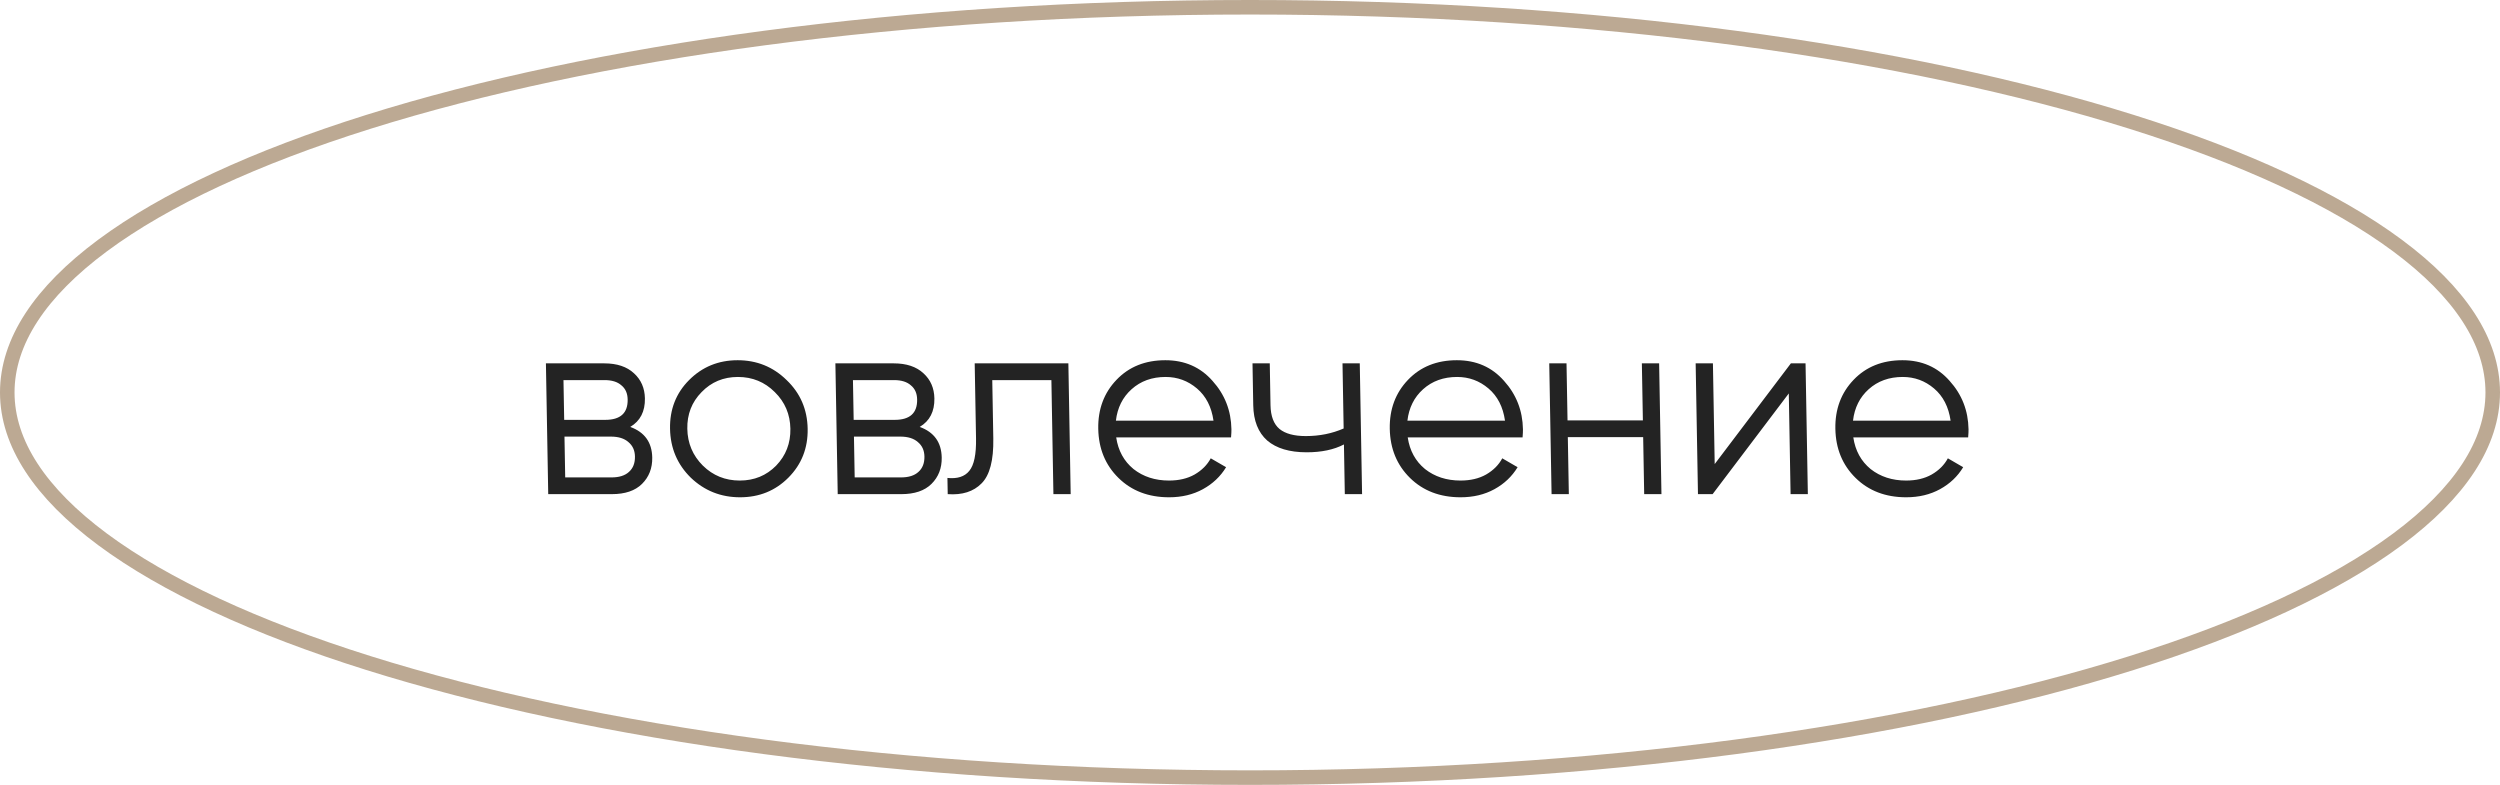
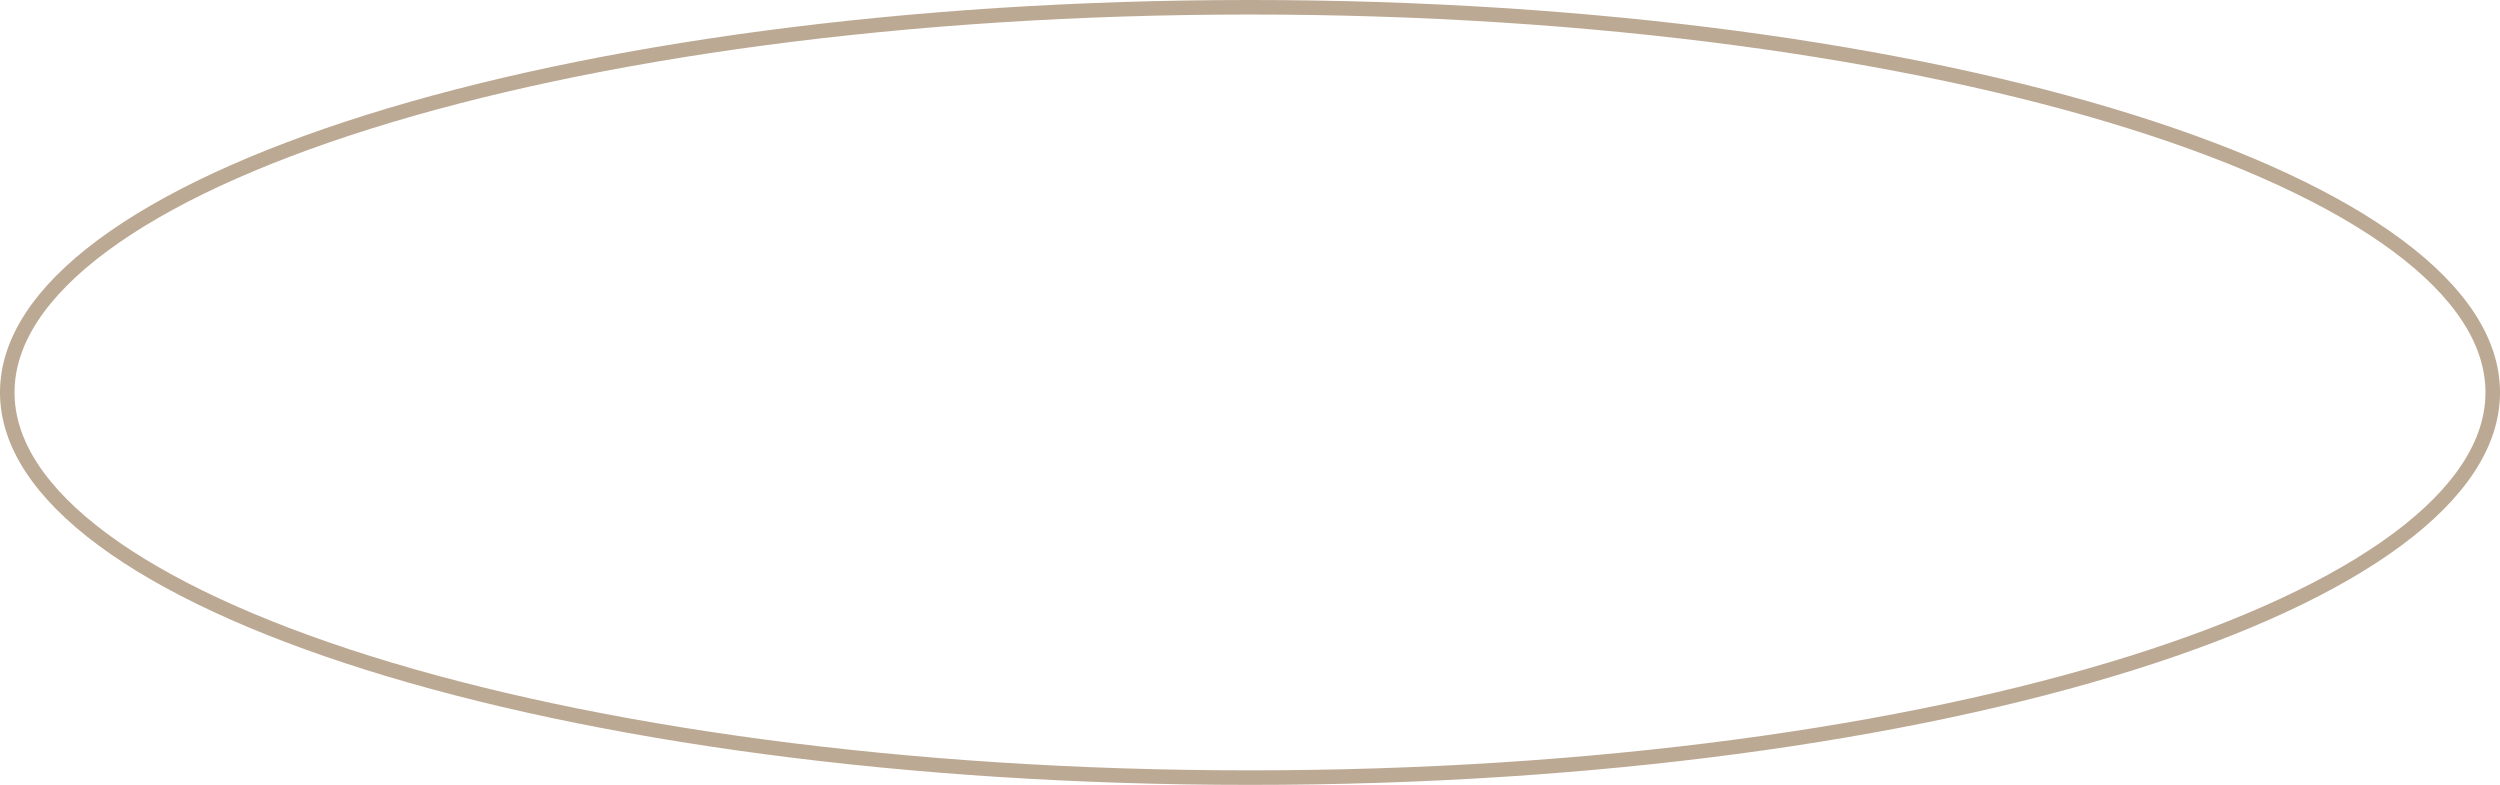
<svg xmlns="http://www.w3.org/2000/svg" width="172" height="54" viewBox="0 0 172 54" fill="none">
  <path d="M171.5 27C171.5 30.496 169.243 33.917 164.944 37.108C160.654 40.292 154.416 43.18 146.661 45.615C131.159 50.482 109.712 53.5 86 53.5C62.288 53.5 40.841 50.482 25.339 45.615C17.584 43.18 11.346 40.292 7.056 37.108C2.757 33.917 0.5 30.496 0.5 27C0.5 23.504 2.757 20.083 7.056 16.892C11.346 13.708 17.584 10.82 25.339 8.385C40.841 3.518 62.288 0.5 86 0.5C109.712 0.5 131.159 3.518 146.661 8.385C154.416 10.82 160.654 13.708 164.944 16.892C169.243 20.083 171.5 23.504 171.5 27Z" stroke="#BCA993" />
-   <path d="M43.361 29.372C44.351 29.732 44.855 30.434 44.874 31.478C44.887 32.21 44.652 32.816 44.168 33.295C43.696 33.763 43.005 33.997 42.093 33.997H37.718L37.559 24.999H41.573C42.449 24.999 43.131 25.227 43.619 25.683C44.107 26.127 44.357 26.703 44.37 27.41C44.386 28.31 44.049 28.964 43.361 29.372ZM41.593 26.151H38.767L38.816 28.886H41.642C42.686 28.886 43.2 28.418 43.183 27.482C43.176 27.062 43.032 26.738 42.752 26.511C42.483 26.27 42.097 26.151 41.593 26.151ZM42.072 32.846C42.6 32.846 43 32.719 43.271 32.468C43.555 32.216 43.693 31.862 43.685 31.406C43.677 30.986 43.527 30.656 43.235 30.416C42.955 30.164 42.55 30.038 42.022 30.038H38.836L38.886 32.846H42.072ZM54.24 32.864C53.344 33.763 52.236 34.213 50.916 34.213C49.596 34.213 48.466 33.763 47.526 32.864C46.598 31.952 46.122 30.83 46.099 29.498C46.075 28.166 46.511 27.05 47.407 26.151C48.315 25.239 49.429 24.783 50.749 24.783C52.069 24.783 53.193 25.239 54.121 26.151C55.061 27.05 55.543 28.166 55.567 29.498C55.59 30.83 55.148 31.952 54.24 32.864ZM48.358 32.036C49.054 32.719 49.9 33.062 50.896 33.062C51.892 33.062 52.726 32.719 53.398 32.036C54.069 31.34 54.396 30.494 54.379 29.498C54.361 28.502 54.004 27.662 53.308 26.978C52.612 26.282 51.766 25.935 50.77 25.935C49.774 25.935 48.94 26.282 48.268 26.978C47.596 27.662 47.269 28.502 47.287 29.498C47.304 30.494 47.661 31.34 48.358 32.036ZM63.276 29.372C64.267 29.732 64.771 30.434 64.79 31.478C64.803 32.21 64.568 32.816 64.084 33.295C63.612 33.763 62.92 33.997 62.008 33.997H57.635L57.475 24.999H61.489C62.365 24.999 63.047 25.227 63.535 25.683C64.023 26.127 64.273 26.703 64.286 27.41C64.302 28.31 63.965 28.964 63.276 29.372ZM61.509 26.151H58.683L58.732 28.886H61.558C62.602 28.886 63.116 28.418 63.099 27.482C63.092 27.062 62.948 26.738 62.668 26.511C62.4 26.27 62.013 26.151 61.509 26.151ZM61.988 32.846C62.516 32.846 62.916 32.719 63.187 32.468C63.471 32.216 63.609 31.862 63.601 31.406C63.593 30.986 63.443 30.656 63.151 30.416C62.871 30.164 62.466 30.038 61.938 30.038H58.752L58.802 32.846H61.988ZM73.504 24.999L73.663 33.997H72.475L72.336 26.151H68.268L68.339 30.164C68.366 31.664 68.096 32.696 67.53 33.259C66.976 33.823 66.2 34.069 65.203 33.997L65.183 32.882C65.868 32.953 66.37 32.791 66.687 32.396C67.016 32 67.17 31.256 67.151 30.164L67.059 24.999H73.504ZM80.174 24.783C81.506 24.783 82.588 25.257 83.421 26.205C84.266 27.14 84.7 28.25 84.722 29.534C84.725 29.666 84.716 29.852 84.696 30.092H76.794C76.93 31.004 77.327 31.73 77.985 32.27C78.654 32.797 79.469 33.062 80.429 33.062C81.113 33.062 81.698 32.923 82.186 32.648C82.684 32.36 83.056 31.988 83.3 31.532L84.355 32.144C83.97 32.779 83.439 33.283 82.761 33.655C82.084 34.027 81.307 34.213 80.431 34.213C79.015 34.213 77.855 33.769 76.952 32.882C76.048 31.994 75.584 30.866 75.56 29.498C75.536 28.154 75.954 27.032 76.814 26.133C77.674 25.233 78.794 24.783 80.174 24.783ZM80.195 25.935C79.258 25.935 78.478 26.217 77.852 26.78C77.237 27.332 76.878 28.052 76.774 28.94H83.488C83.351 27.992 82.972 27.254 82.351 26.727C81.729 26.199 81.01 25.935 80.195 25.935ZM92.364 24.999H93.552L93.711 33.997H92.523L92.463 30.578C91.773 30.938 90.918 31.118 89.898 31.118C88.722 31.118 87.817 30.848 87.184 30.308C86.562 29.756 86.242 28.946 86.223 27.878L86.172 24.999H87.36L87.411 27.878C87.424 28.634 87.632 29.18 88.034 29.516C88.436 29.84 89.038 30.002 89.842 30.002C90.778 30.002 91.645 29.828 92.443 29.48L92.364 24.999ZM100.231 24.783C101.563 24.783 102.645 25.257 103.478 26.205C104.323 27.14 104.756 28.25 104.779 29.534C104.781 29.666 104.773 29.852 104.753 30.092H96.851C96.987 31.004 97.384 31.73 98.041 32.27C98.711 32.797 99.525 33.062 100.485 33.062C101.169 33.062 101.755 32.923 102.242 32.648C102.741 32.36 103.112 31.988 103.356 31.532L104.411 32.144C104.026 32.779 103.495 33.283 102.818 33.655C102.141 34.027 101.364 34.213 100.488 34.213C99.072 34.213 97.912 33.769 97.008 32.882C96.105 31.994 95.641 30.866 95.616 29.498C95.593 28.154 96.011 27.032 96.871 26.133C97.731 25.233 98.851 24.783 100.231 24.783ZM100.251 25.935C99.315 25.935 98.534 26.217 97.908 26.78C97.294 27.332 96.935 28.052 96.83 28.94H103.544C103.408 27.992 103.029 27.254 102.407 26.727C101.786 26.199 101.067 25.935 100.251 25.935ZM112.96 24.999H114.148L114.308 33.997H113.12L113.05 30.074H107.866L107.936 33.997H106.748L106.588 24.999H107.776L107.846 28.922H113.03L112.96 24.999ZM123.213 24.999H124.221L124.38 33.997H123.192L123.069 27.068L117.828 33.997H116.82L116.661 24.999H117.849L117.971 31.928L123.213 24.999ZM130.887 24.783C132.219 24.783 133.301 25.257 134.134 26.205C134.979 27.14 135.412 28.25 135.435 29.534C135.438 29.666 135.429 29.852 135.409 30.092H127.507C127.643 31.004 128.04 31.73 128.698 32.27C129.367 32.797 130.182 33.062 131.142 33.062C131.826 33.062 132.411 32.923 132.898 32.648C133.397 32.36 133.769 31.988 134.013 31.532L135.067 32.144C134.683 32.779 134.152 33.283 133.474 33.655C132.797 34.027 132.02 34.213 131.144 34.213C129.728 34.213 128.568 33.769 127.665 32.882C126.761 31.994 126.297 30.866 126.273 29.498C126.249 28.154 126.667 27.032 127.527 26.133C128.387 25.233 129.507 24.783 130.887 24.783ZM130.907 25.935C129.971 25.935 129.19 26.217 128.564 26.78C127.95 27.332 127.591 28.052 127.487 28.94H134.201C134.064 27.992 133.685 27.254 133.063 26.727C132.442 26.199 131.723 25.935 130.907 25.935Z" fill="#232323" />
</svg>